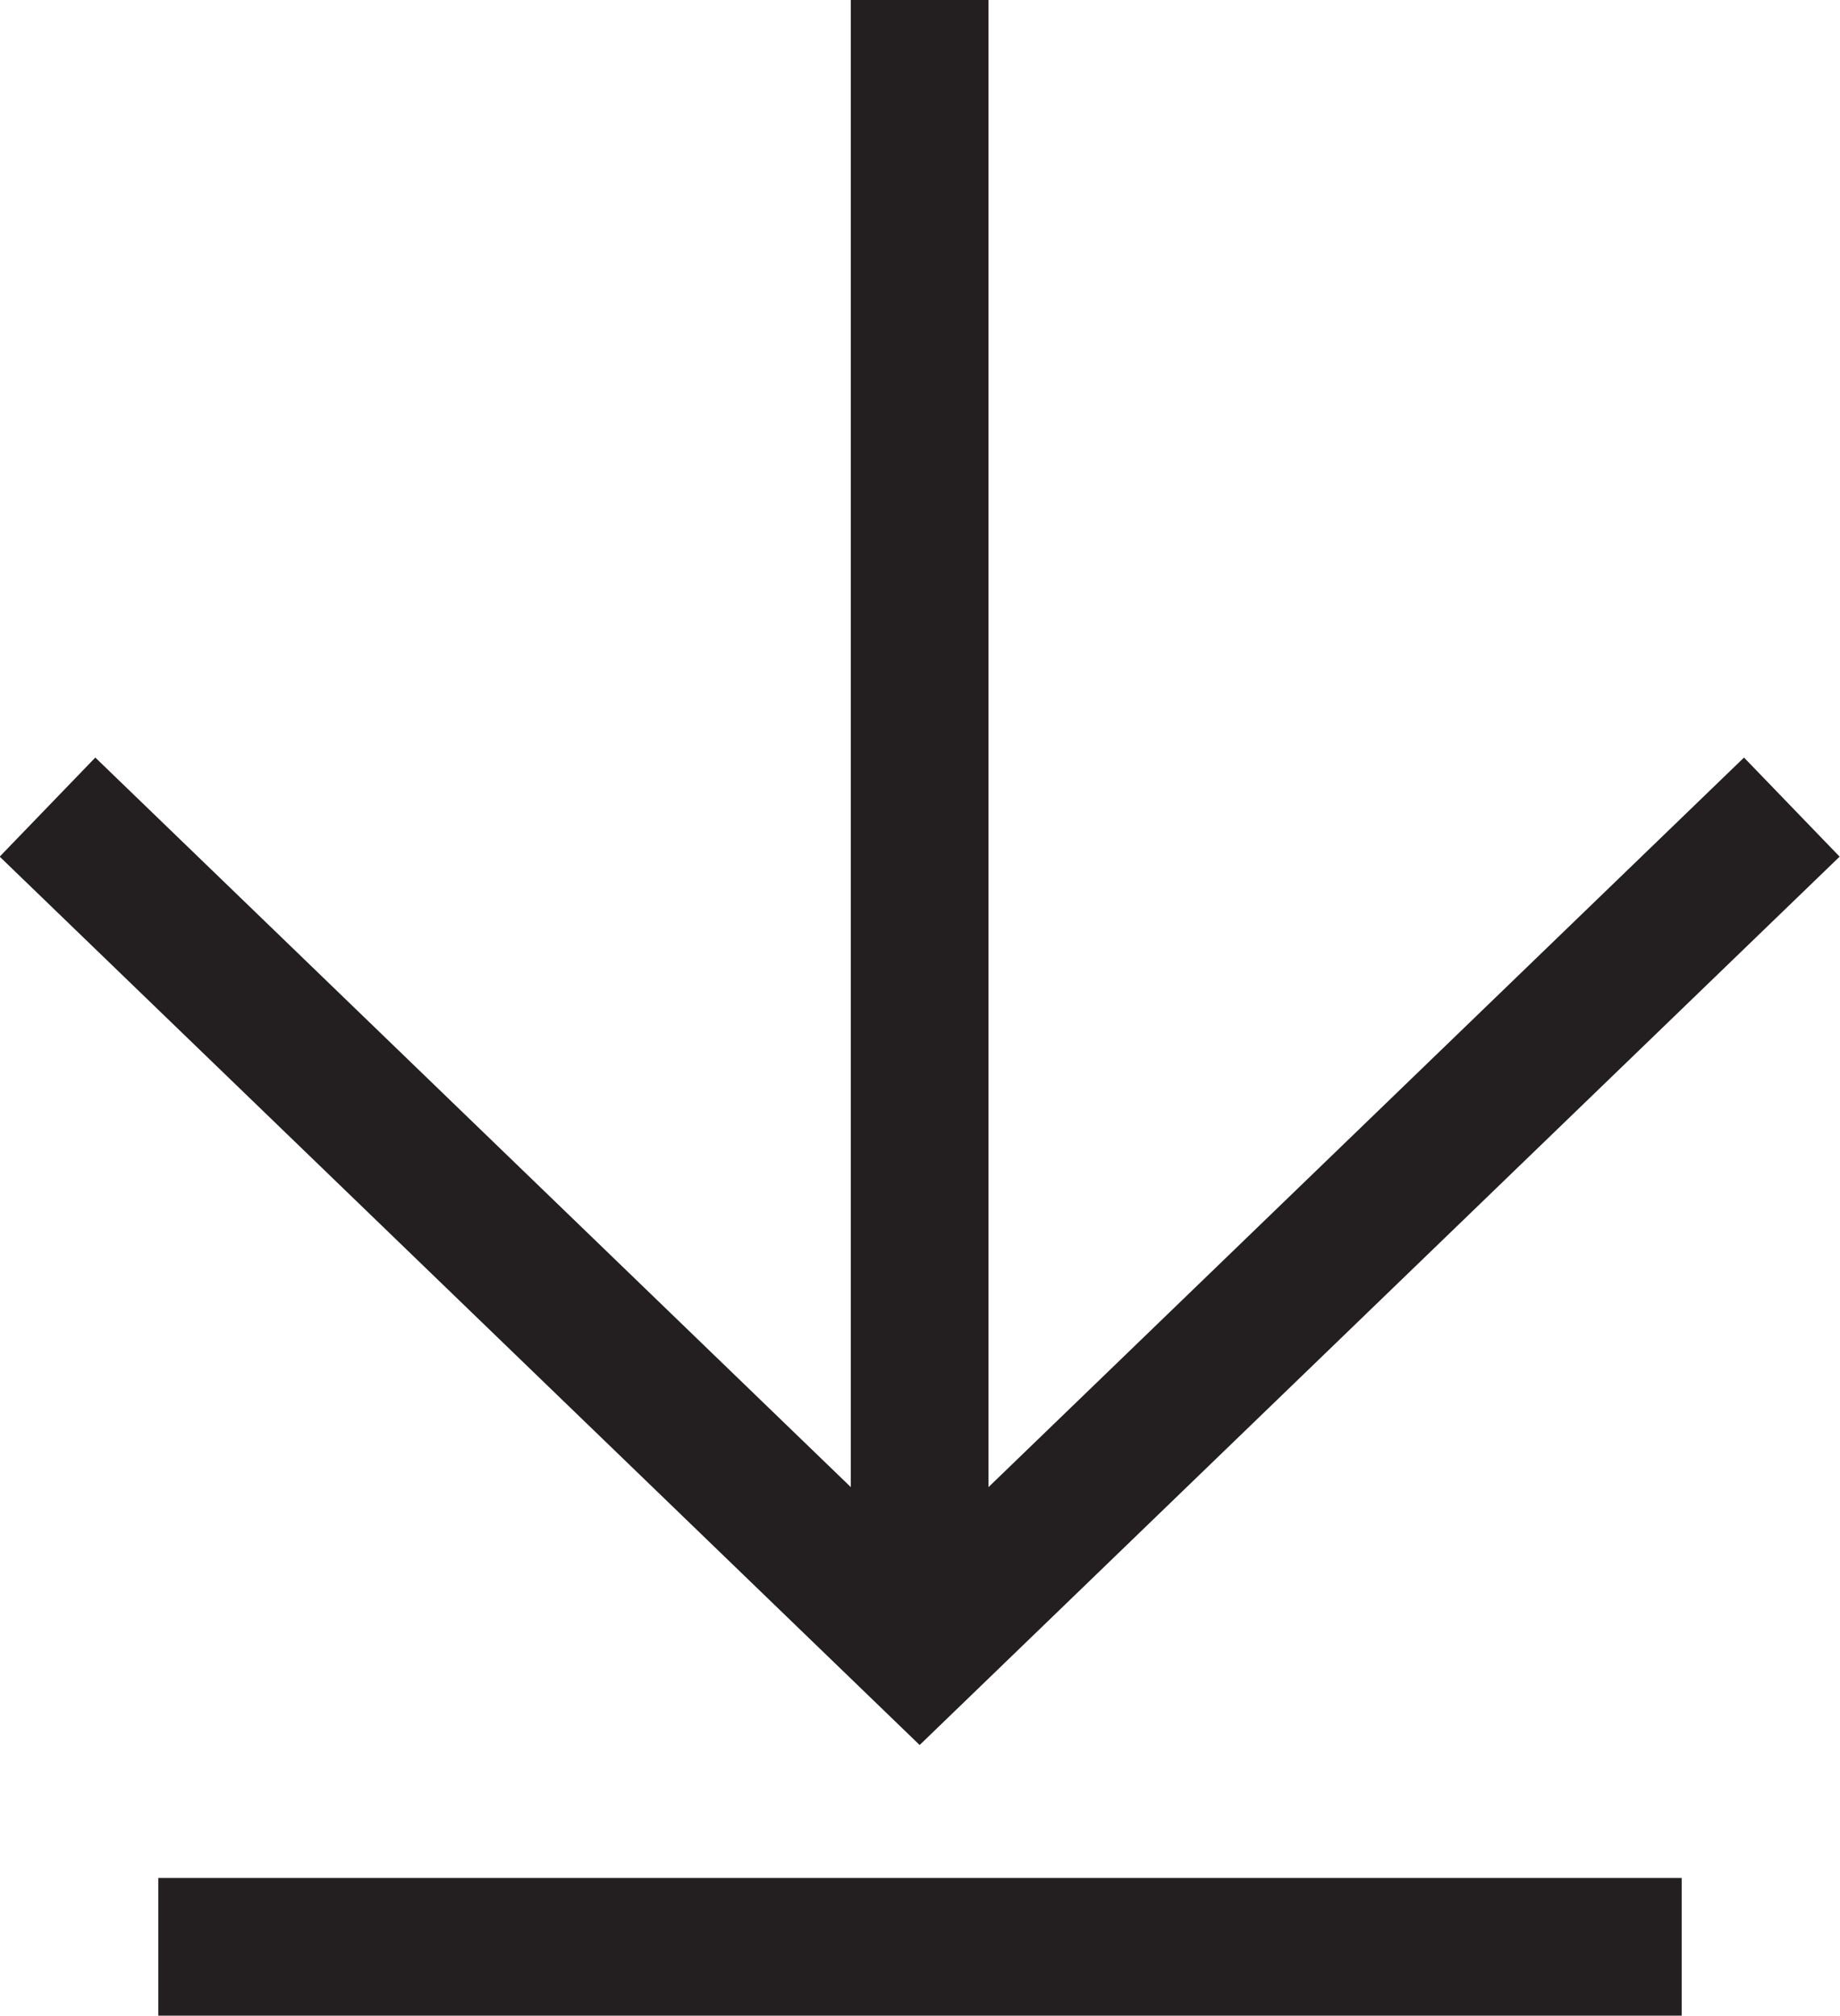
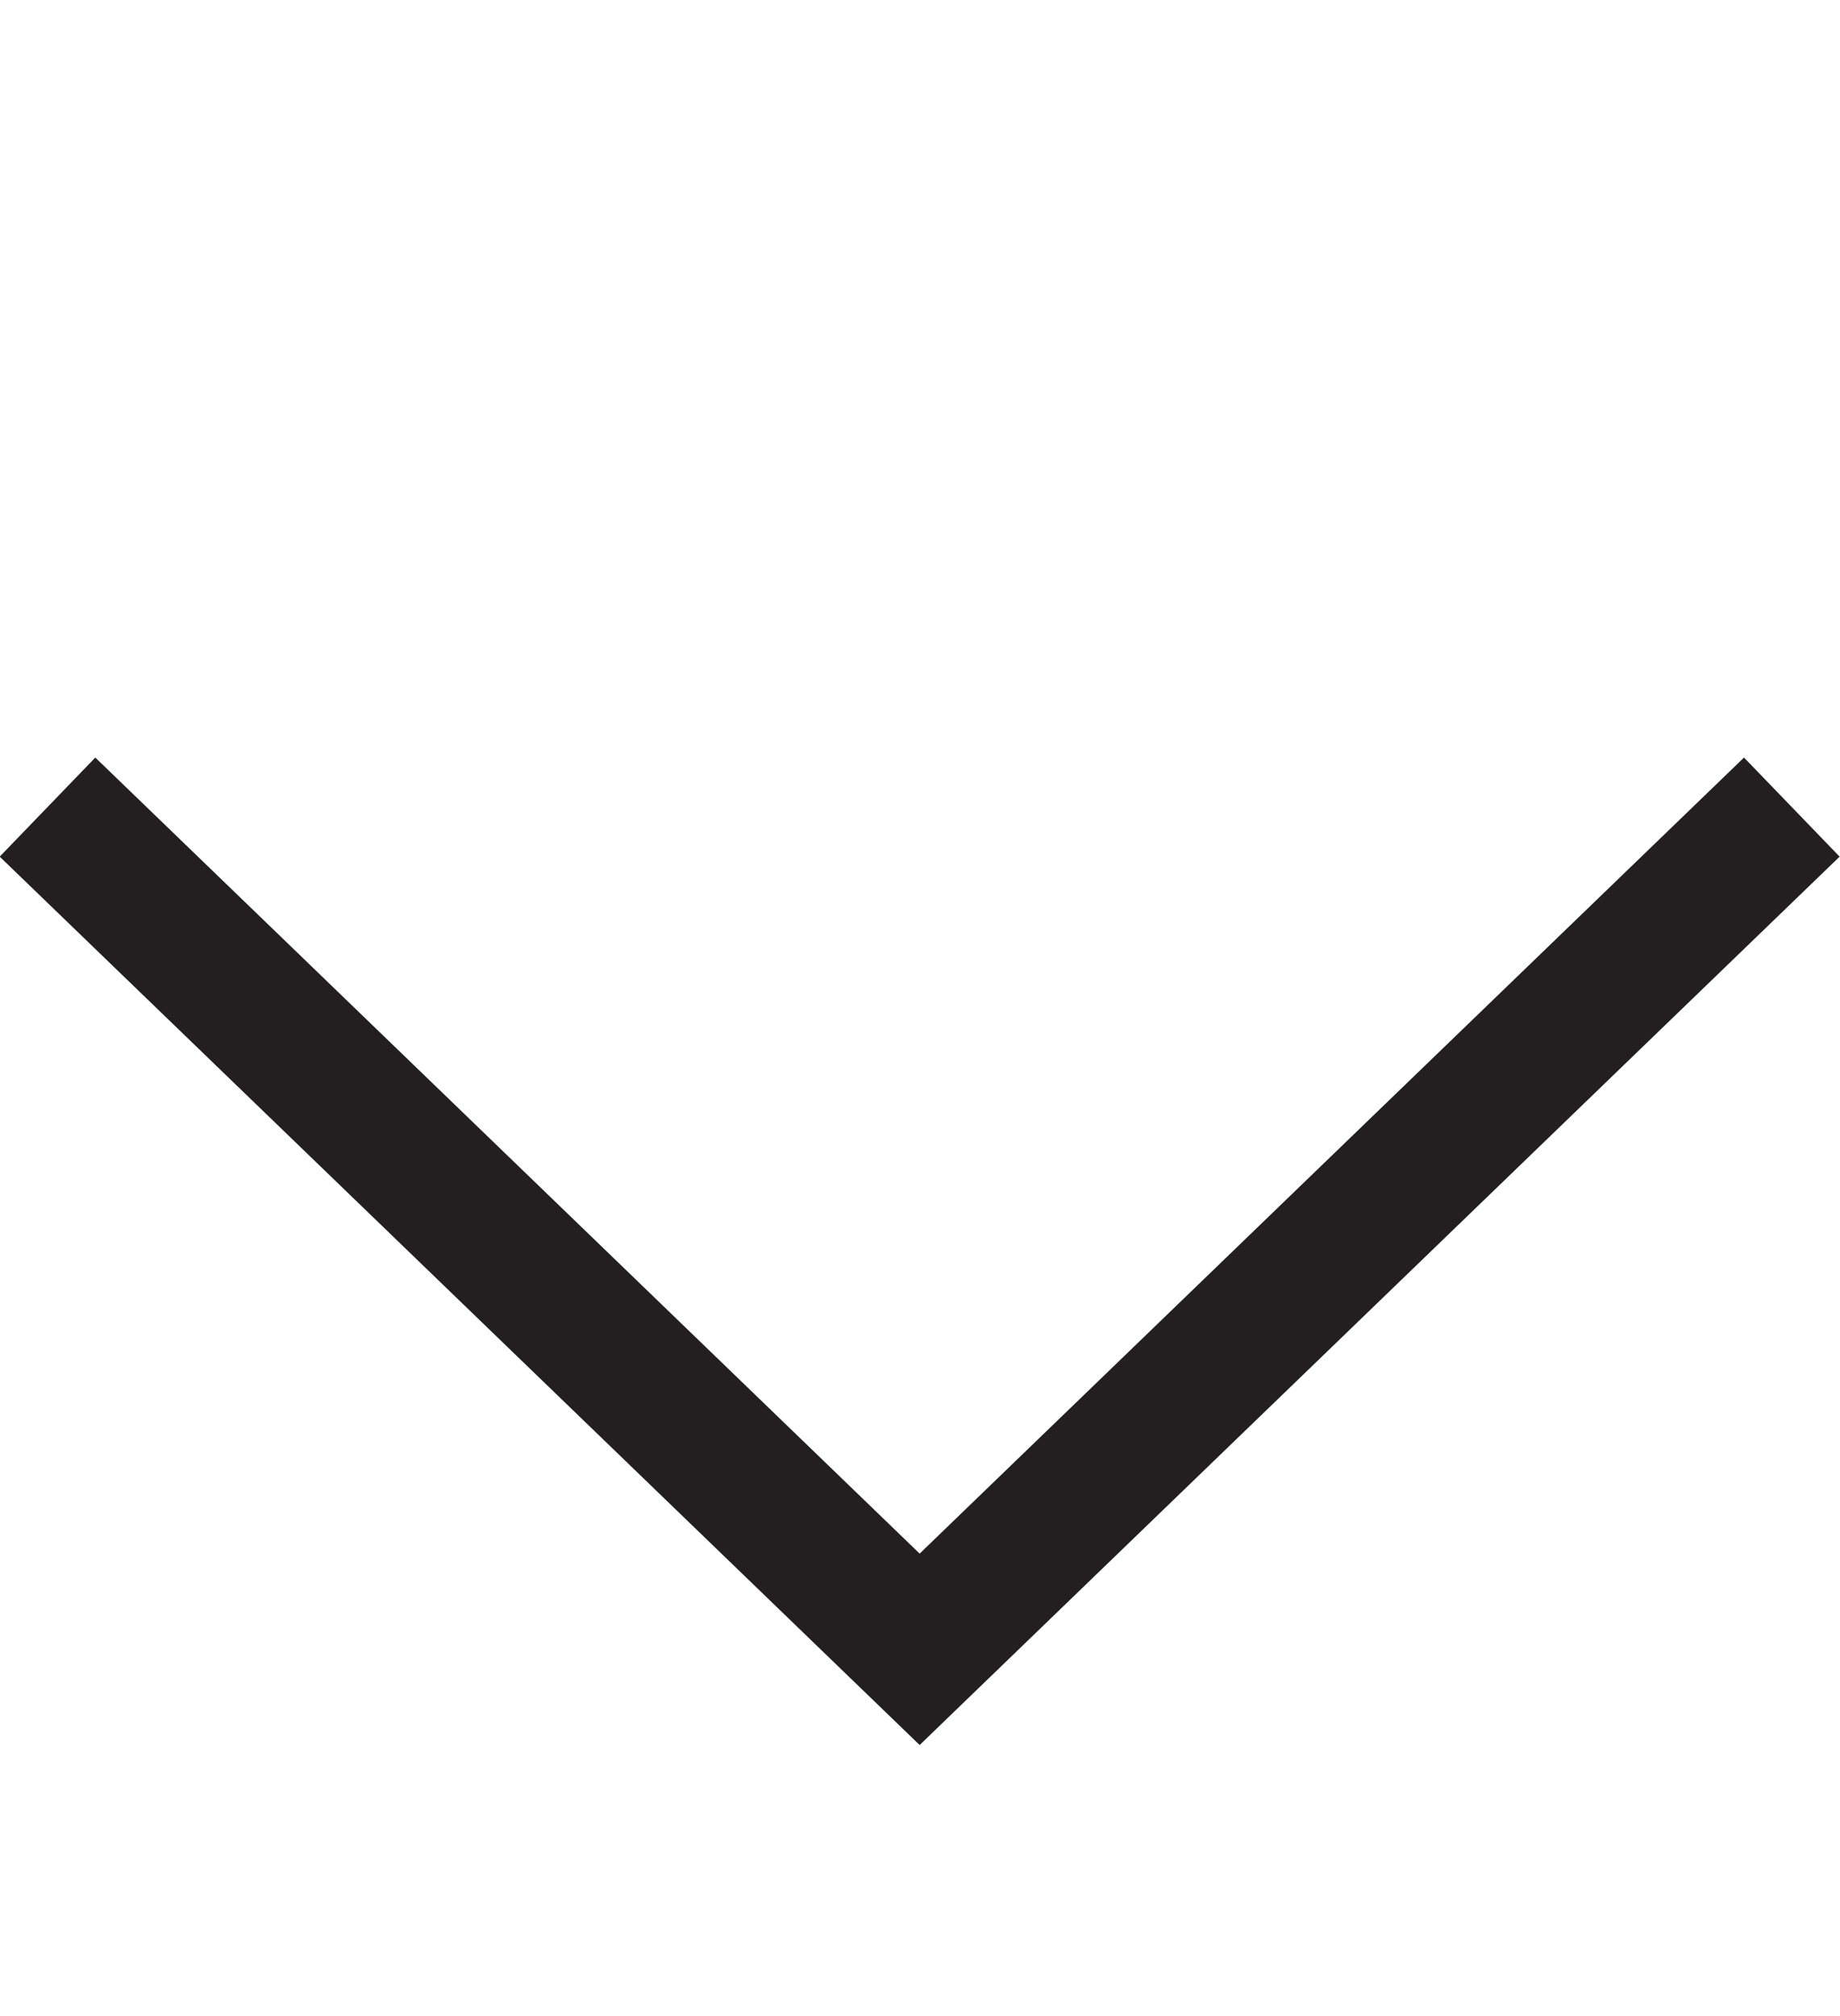
<svg xmlns="http://www.w3.org/2000/svg" id="Layer_2" viewBox="0 0 26.73 29.27">
  <defs>
    <style>.cls-1{fill:none;stroke:#231f20;stroke-miterlimit:10;stroke-width:2px;}</style>
  </defs>
  <g id="Layer_1-2">
    <polyline class="cls-1" points="26.03 11.72 13.36 23.95 .69 11.72" />
-     <line class="cls-1" x1="13.36" y1="23.95" x2="13.36" />
-     <line class="cls-1" x1="2.3" y1="28.27" x2="24.43" y2="28.27" />
  </g>
</svg>